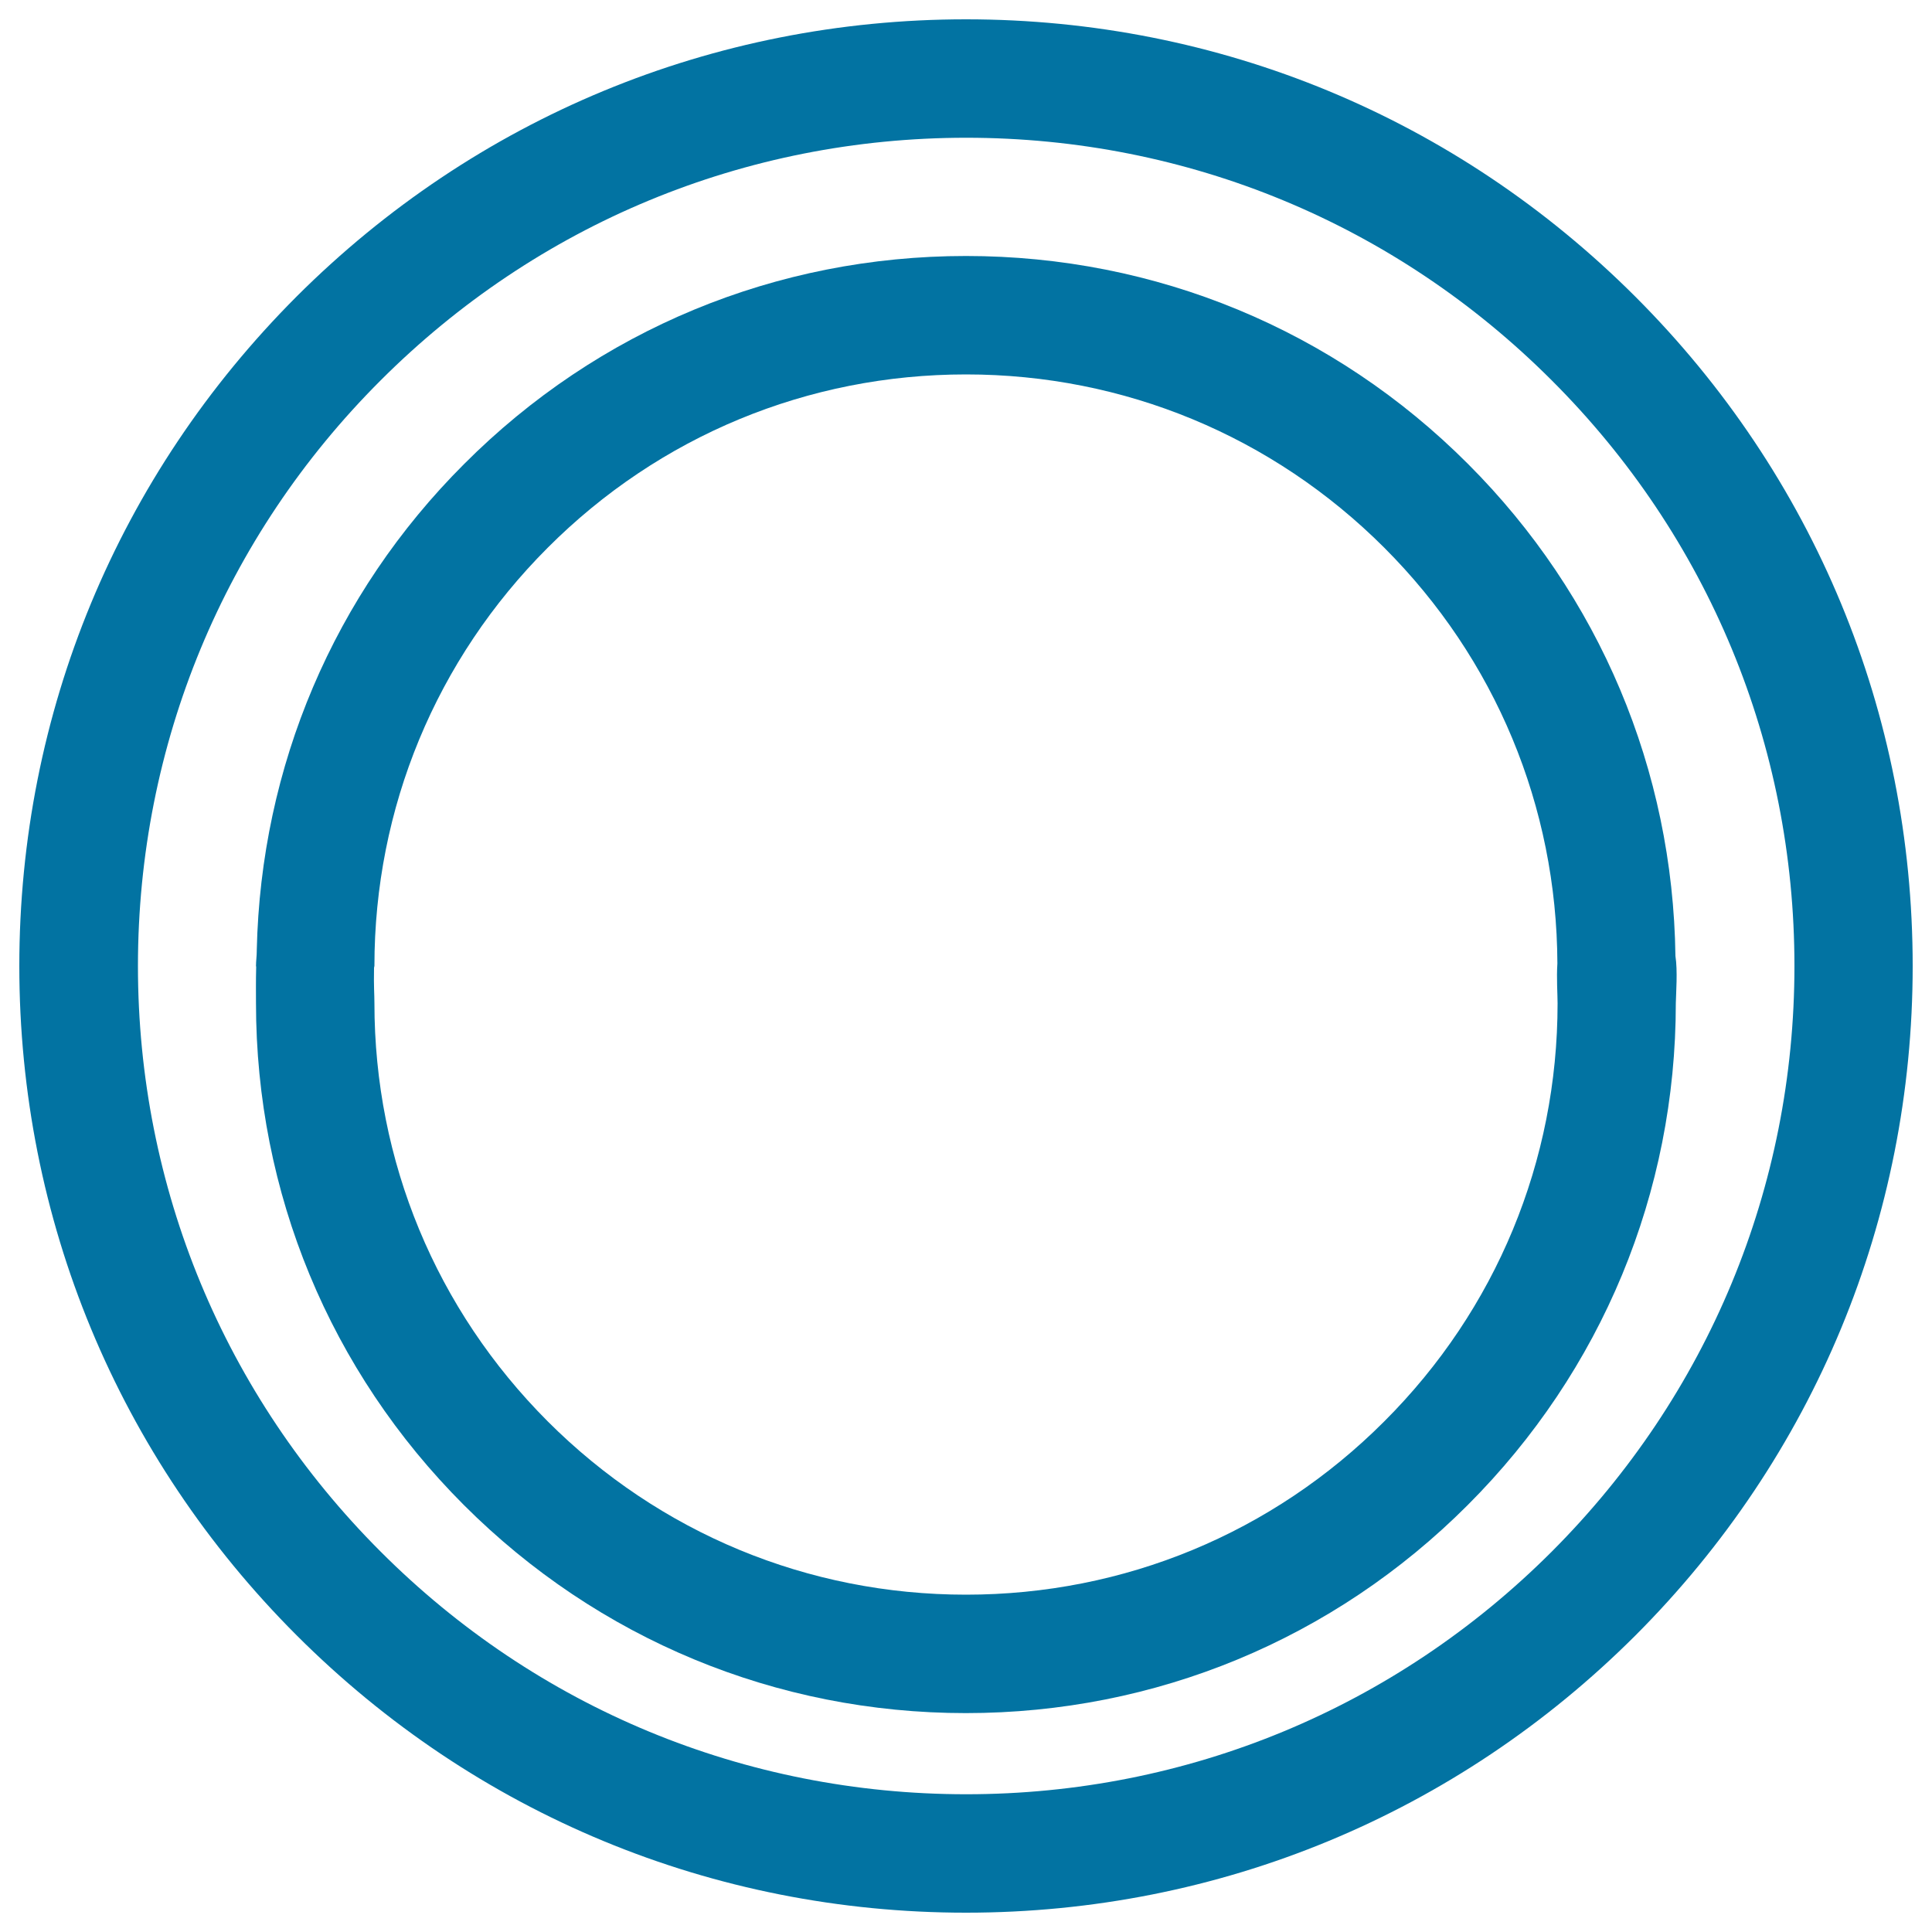
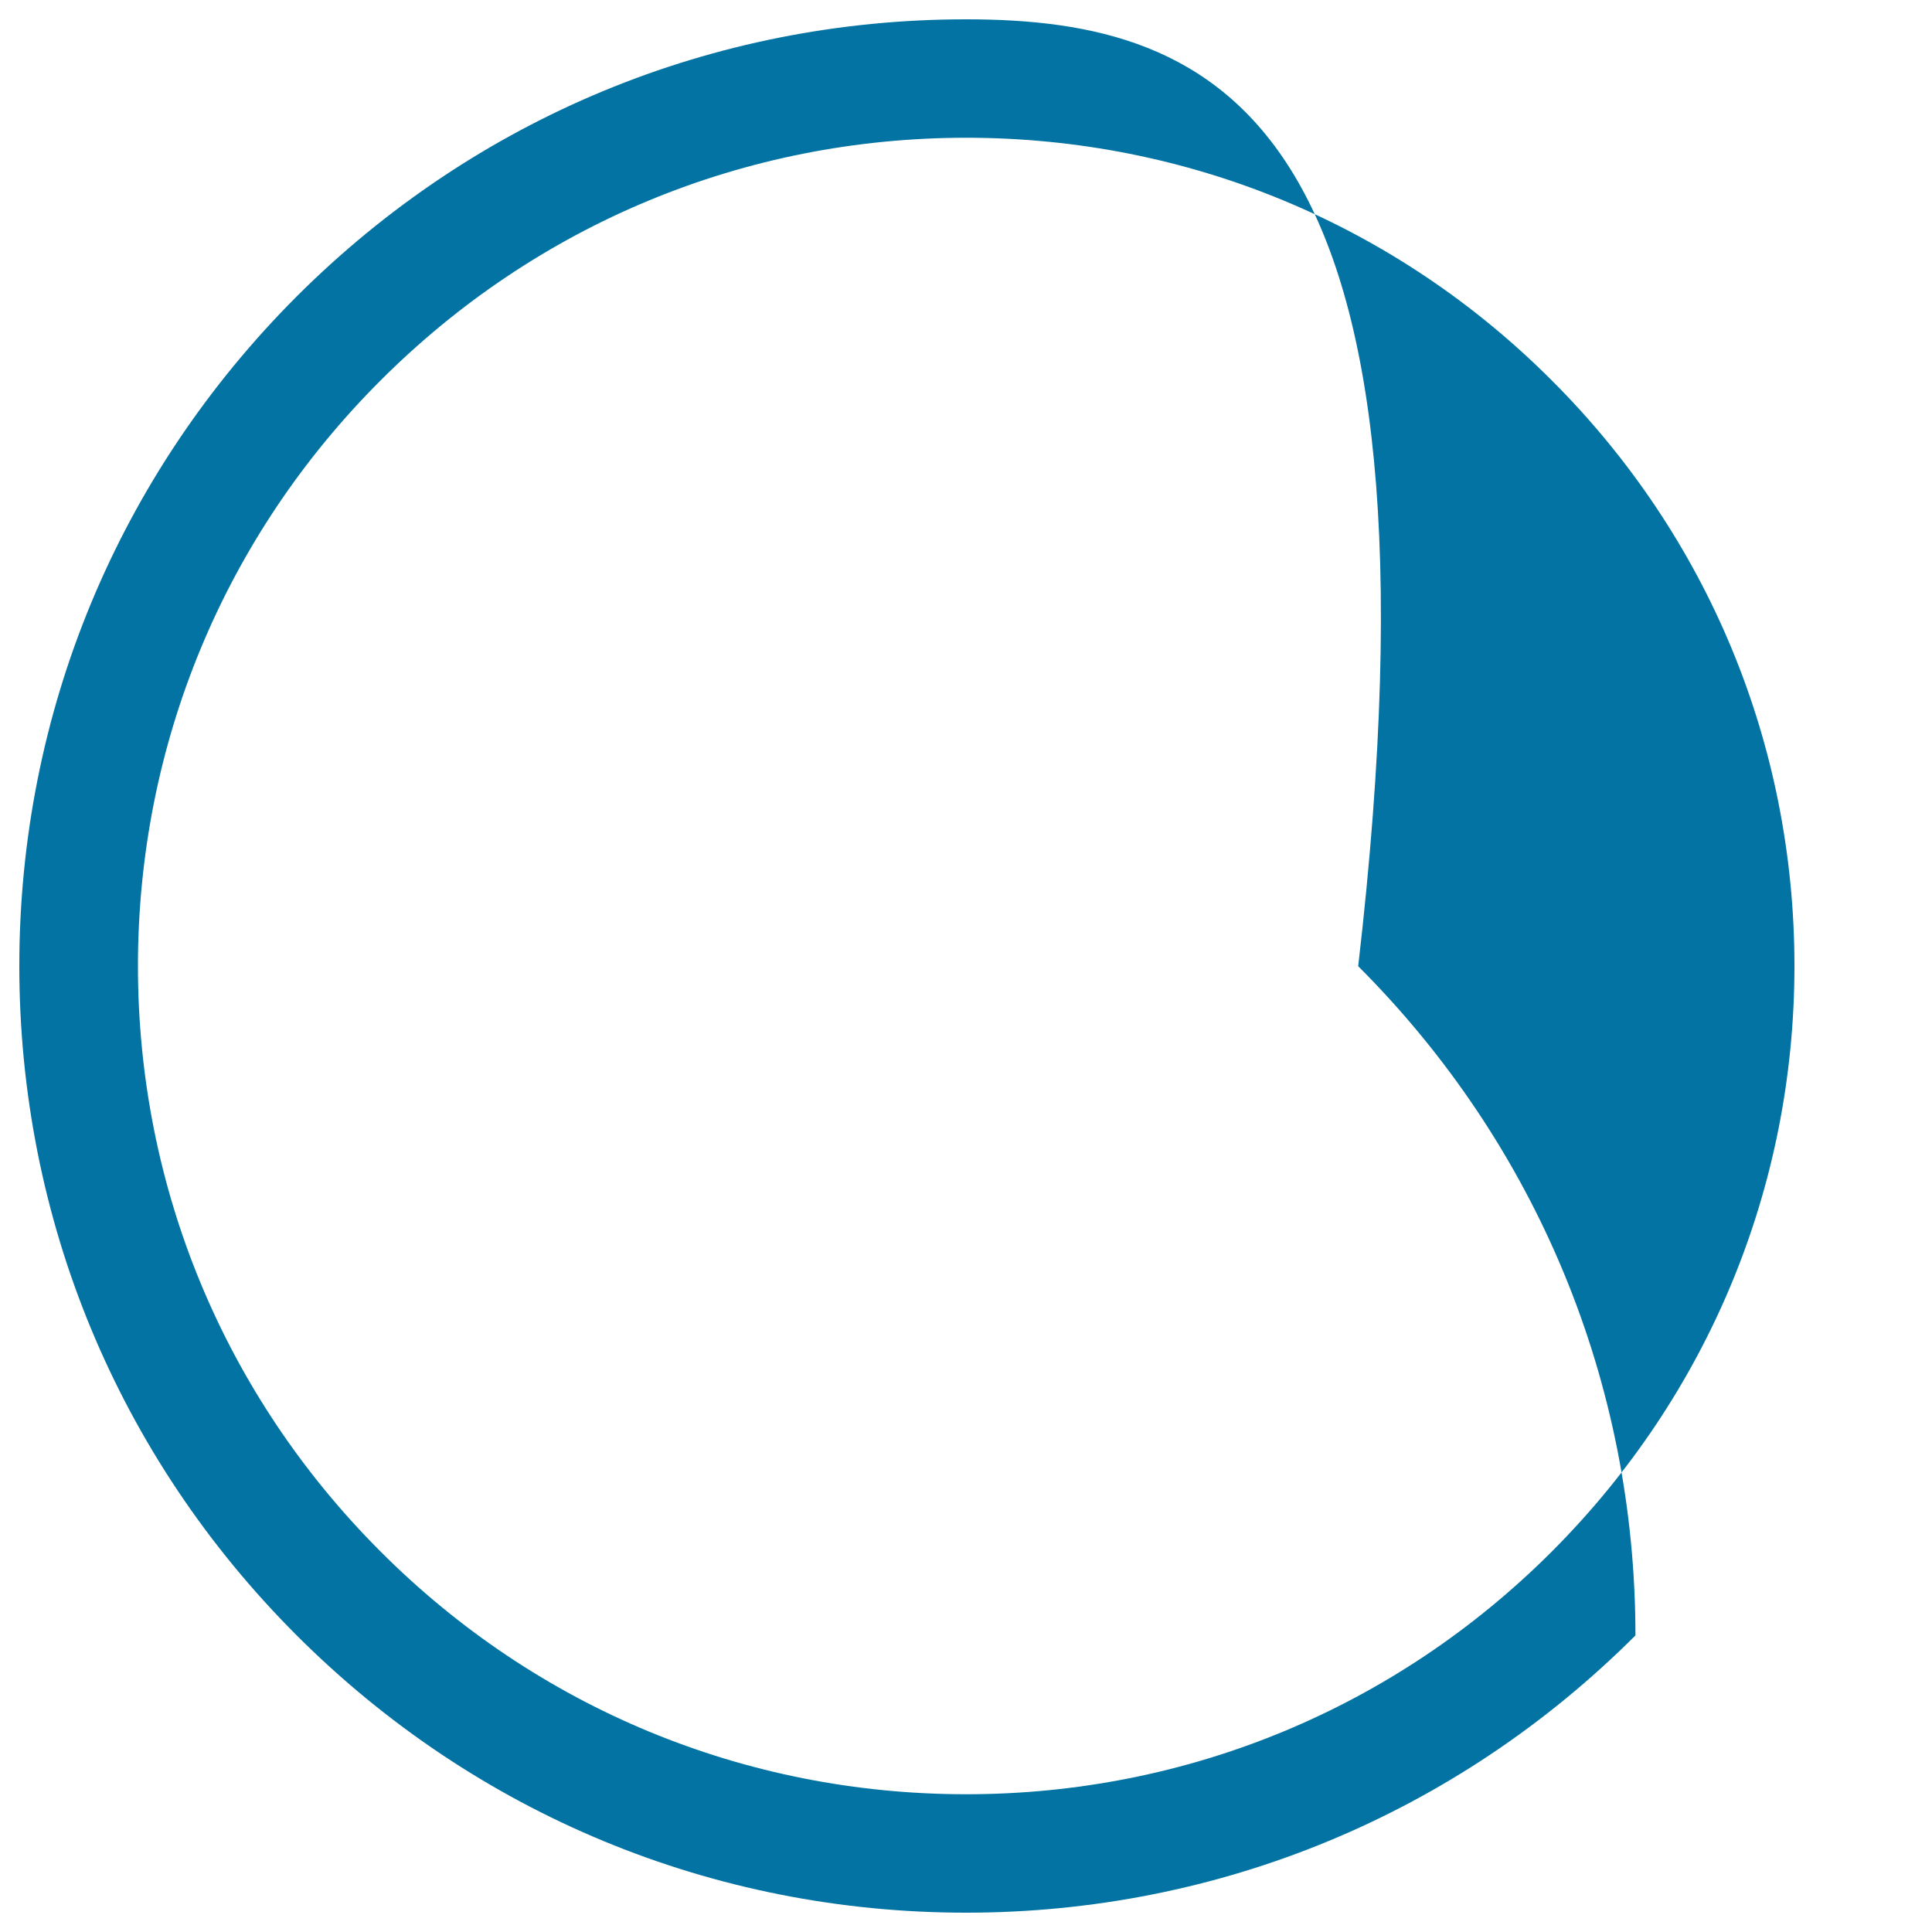
<svg xmlns="http://www.w3.org/2000/svg" viewBox="0 0 1000 1000" style="fill:#0273a2">
  <title>Cost SVG icon</title>
-   <path d="M500,10c-130.9,0-253.9,51-346.5,143.5C61,246.1,10,369.1,10,500s51,253.9,143.5,346.4C246.1,939,369.1,990,500,990c130.9,0,253.9-51,346.5-143.5C939,753.9,990,630.9,990,500c0-130.9-51-253.9-143.5-346.4C753.9,61,630.9,10,500,10z M803.2,803.1c-81,81-188.7,125.6-303.1,125.6c-114.5,0-222.2-44.6-303.1-125.6c-81-81-125.6-188.6-125.6-303.1c0-114.5,44.6-222.2,125.6-303.1c81-81,188.6-125.6,303.1-125.6s222.2,44.6,303.1,125.6c81,80.9,125.6,188.6,125.6,303.1C928.8,614.5,884.1,722.1,803.2,803.1z" />
-   <path d="M867.2,494.8c-1.3-96.2-39.2-186.5-107.4-254.7C690.5,170.7,598.2,132.5,500,132.5c-98.2,0-190.5,38.2-259.8,107.7C172.7,307.6,135,396.8,132.9,491.8c0,0.2,0,0.3,0,0.5c0,2.6-0.4,5.1-0.4,7.7c0,0.1,0.1,0.3,0.1,0.4c-0.2,7.4-0.1,14.2-0.1,18.8c0,98.1,38.2,190.4,107.6,259.8c69.4,69.4,161.7,107.7,259.8,107.7c98.2,0,190.4-38.2,259.8-107.7c69.4-69.4,107.7-161.7,107.7-259.8C867.5,514.1,868.4,502.4,867.2,494.8z M716.5,735.7c-57.8,57.9-134.7,89.7-216.5,89.7c-81.8,0-158.7-31.9-216.5-89.7c-57.8-57.9-89.7-134.7-89.7-216.5c0-5.1-0.4-7.9-0.2-18.3c0-0.3,0.2-0.6,0.2-0.9c0-81.8,31.9-158.7,89.7-216.5c57.8-57.9,134.7-89.7,216.5-89.7c81.8,0,158.7,31.9,216.5,89.7c57.5,57.5,89.3,133.9,89.6,215.2c-0.5,7.5,0.1,16,0.1,20.6C806.2,601,774.4,677.9,716.5,735.7z" />
+   <path d="M500,10c-130.9,0-253.9,51-346.5,143.5C61,246.1,10,369.1,10,500s51,253.9,143.5,346.4C246.1,939,369.1,990,500,990c130.9,0,253.9-51,346.5-143.5c0-130.9-51-253.9-143.5-346.4C753.9,61,630.9,10,500,10z M803.2,803.1c-81,81-188.7,125.6-303.1,125.6c-114.5,0-222.2-44.6-303.1-125.6c-81-81-125.6-188.6-125.6-303.1c0-114.5,44.6-222.2,125.6-303.1c81-81,188.6-125.6,303.1-125.6s222.2,44.6,303.1,125.6c81,80.9,125.6,188.6,125.6,303.1C928.8,614.5,884.1,722.1,803.2,803.1z" />
</svg>